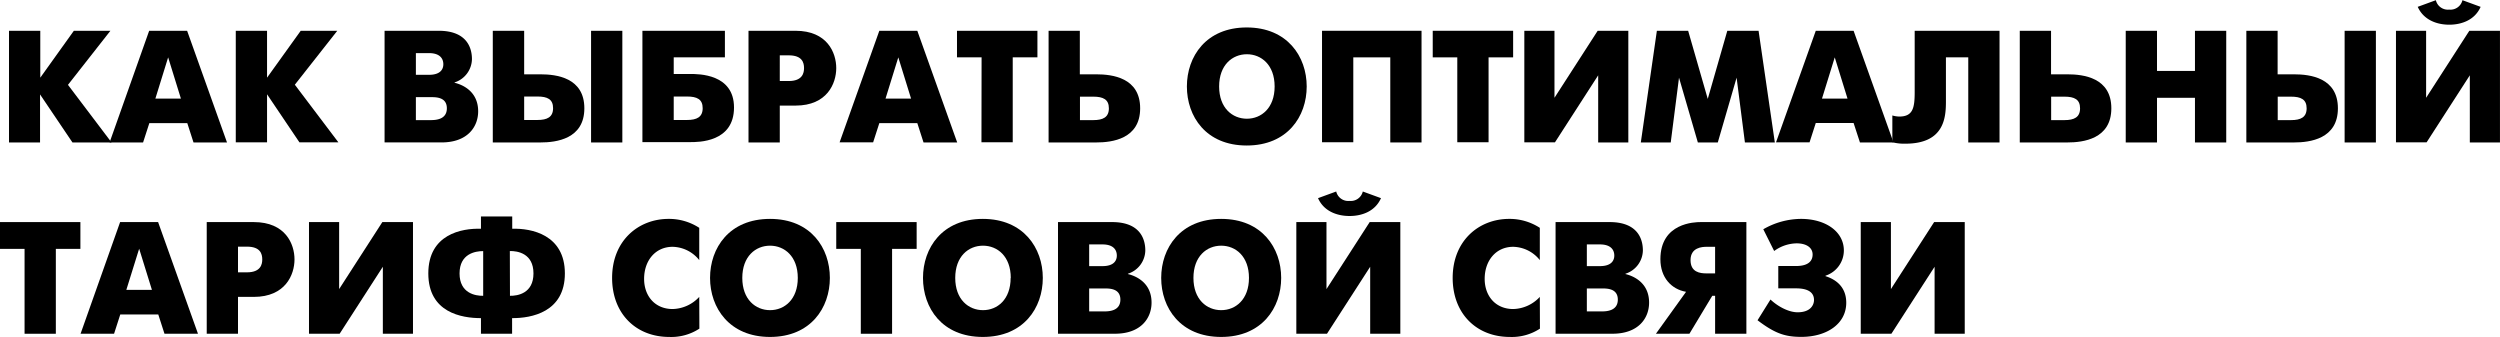
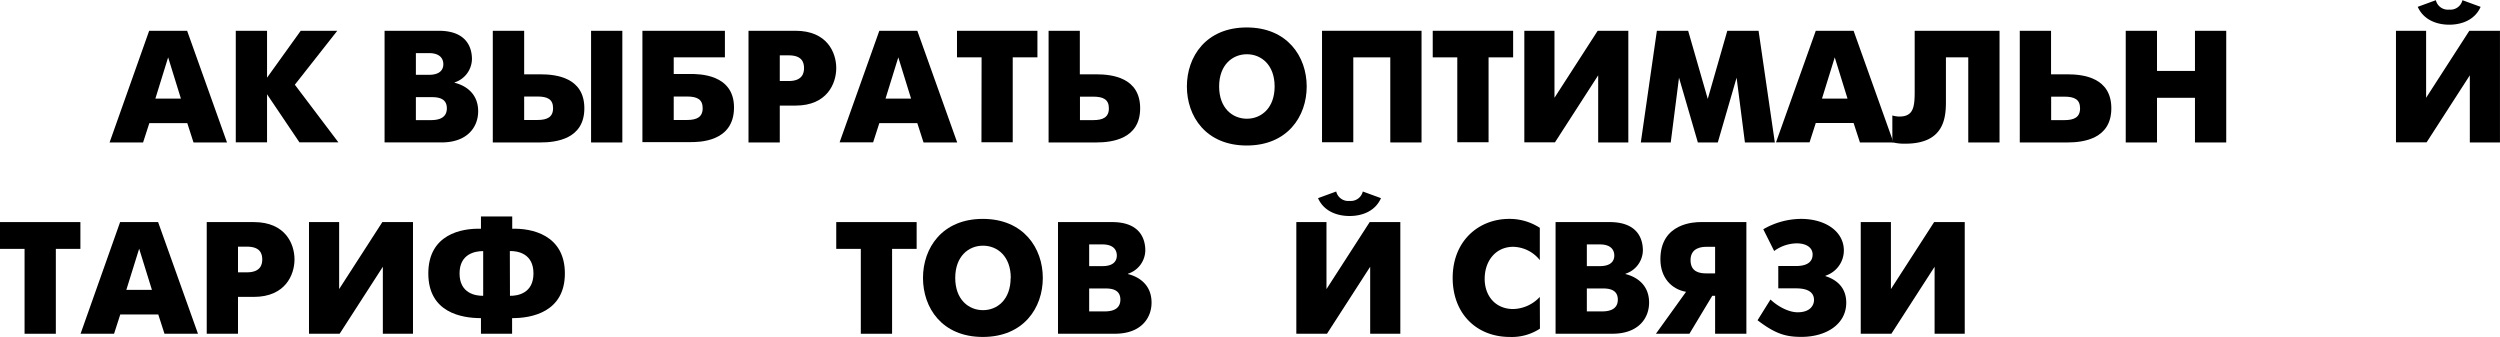
<svg xmlns="http://www.w3.org/2000/svg" id="Слой_1" data-name="Слой 1" viewBox="0 0 752.2 101.38">
-   <path d="M-157-233h9.41v14.11L-137.49-233h11l-12.77,16.27,13.11,17.33h-11.76l-9.75-14.45v14.45H-157Z" transform="translate(159.71 242.26)" />
  <path d="M-114.83-233h11.42l12,33.6h-10.08l-1.87-5.81h-11.42l-1.88,5.81h-10.08Zm1.87,20.4h7.68L-109.12-225Z" transform="translate(159.71 242.26)" />
  <path d="M-88.77-233h9.41v14.11L-69.23-233h11L-71-216.77l13.1,17.33H-69.62l-9.74-14.45v14.45h-9.41Z" transform="translate(159.71 242.26)" />
  <path d="M-27.71-233c9.12,0,10,5.95,10,8.54a7.52,7.52,0,0,1-5.23,7v.1c2.2.53,7.1,2.45,7.1,8.59,0,4.7-3.22,9.36-11,9.36H-44V-233Zm-2.93,13.25c3.69,0,4.32-1.92,4.32-3.17,0-1.78-1.11-3.36-4.32-3.36h-3.94v6.53Zm.38,13.63c1.44,0,5-.05,5-3.55s-3.5-3.36-5-3.36h-4.32v6.91Z" transform="translate(159.71 242.26)" />
  <path d="M-11.44-233H-2v13.1H2.91c4.8,0,13.2,1,13.2,10.23s-8.45,10.27-13.2,10.27H-11.44ZM2-206.16c2.93,0,4.7-.86,4.7-3.55S5-213.22,2-213.22H-2v7.06ZM18.13-233h9.41v33.6H18.13Z" transform="translate(159.71 242.26)" />
  <path d="M33.58-233H58.4V-225H43v5h4.94c2.55,0,13.2-.05,13.2,10.08,0,10.52-10.75,10.42-13.2,10.42H33.58ZM47-206.16c2.93,0,4.71-.86,4.71-3.55S50-213.22,47-213.22H43v7.06Z" transform="translate(159.71 242.26)" />
  <path d="M65.5-233H79.66c9.55,0,12.24,6.62,12.24,11.23s-2.73,11.28-12.24,11.28H74.91v11.09H65.5Zm9.41,15.12H77.6c4.17,0,4.61-2.45,4.61-3.89,0-1.68-.58-3.84-4.61-3.84H74.91Z" transform="translate(159.71 242.26)" />
  <path d="M104.86-233h11.43l12,33.6H118.16l-1.87-5.81H104.86L103-199.44H92.91Zm1.87,20.4h7.68L110.57-225Z" transform="translate(159.71 242.26)" />
  <path d="M135.63-225h-7.4V-233h24.2V-225H145v25.54h-9.41Z" transform="translate(159.71 242.26)" />
  <path d="M155.79-233h9.4v13.1h4.95c4.8,0,13.2,1,13.2,10.23s-8.45,10.27-13.2,10.27H155.79Zm13.44,26.88c2.93,0,4.7-.86,4.7-3.55s-1.73-3.51-4.7-3.51h-4v7.06Z" transform="translate(159.71 242.26)" />
  <path d="M197.4-216.24c0-9,5.76-17.76,18-17.76s18.05,8.78,18.05,17.76-5.76,17.76-18.05,17.76S197.4-207.26,197.4-216.24Zm26.4,0c0-6.48-4-9.7-8.35-9.7s-8.35,3.22-8.35,9.7,4,9.7,8.35,9.7S223.8-209.76,223.8-216.24Z" transform="translate(159.71 242.26)" />
  <path d="M268-233v33.6H258.6V-225H247.47v25.54h-9.41V-233Z" transform="translate(159.71 242.26)" />
  <path d="M278.76-225h-7.39V-233h24.19V-225h-7.39v25.54h-9.41Z" transform="translate(159.71 242.26)" />
  <path d="M308-233v20.16L321-233h9.22v33.6h-9.07V-219.6l-13,20.16h-9.22V-233Z" transform="translate(159.71 242.26)" />
  <path d="M338.81-233h9.41l5.9,20.5L360-233h9.41l4.89,33.6h-9l-2.5-19.49-5.66,19.49h-6l-5.67-19.49-2.49,19.49h-9Z" transform="translate(159.71 242.26)" />
  <path d="M386.62-233H398l12,33.6H399.91L398-205.25H386.62l-1.87,5.81H374.66Zm1.87,20.4h7.68L392.33-225Z" transform="translate(159.71 242.26)" />
  <path d="M441.91-233v33.6H432.5V-225h-6.72v13.25c0,4.85-.48,12.72-12.19,12.72a14.22,14.22,0,0,1-3.93-.43v-8.06a8.1,8.1,0,0,0,2.06.33c4.13,0,4.66-2.59,4.66-7.34V-233Z" transform="translate(159.71 242.26)" />
  <path d="M448-233h9.41v13.1h4.94c4.8,0,13.2,1,13.2,10.23s-8.45,10.27-13.2,10.27H448Zm13.44,26.88c2.93,0,4.7-.86,4.7-3.55s-1.72-3.51-4.7-3.51h-4v7.06Z" transform="translate(159.71 242.26)" />
  <path d="M479.88-233h9.41v12.09h11.42V-233h9.41v33.6h-9.41v-13.44H489.29v13.44h-9.41Z" transform="translate(159.71 242.26)" />
-   <path d="M516.17-233h9.41v13.1h4.94c4.8,0,13.2,1,13.2,10.23s-8.45,10.27-13.2,10.27H516.17Zm13.44,26.88c2.93,0,4.7-.86,4.7-3.55s-1.73-3.51-4.7-3.51h-4v7.06ZM545.74-233h9.41v33.6h-9.41Z" transform="translate(159.71 242.26)" />
  <path d="M570.26-233v20.16l13-20.16h9.22v33.6h-9.07V-219.6l-13,20.16h-9.22V-233Zm-2.54-7.2,5.47-2a3.71,3.71,0,0,0,4,2.83,3.71,3.71,0,0,0,4-2.83l5.47,2c-1.73,3.93-5.66,5.37-9.45,5.37S569.45-236.31,567.72-240.24Z" transform="translate(159.71 242.26)" />
  <path d="M-152.32-167.38h-7.39v-8.06h24.19v8.06h-7.39v25.54h-9.41Z" transform="translate(159.71 242.26)" />
  <path d="M-123.57-175.44h11.43l12,33.6h-10.08l-1.87-5.81h-11.43l-1.87,5.81h-10.08Zm1.87,20.4H-114l-3.84-12.39Z" transform="translate(159.71 242.26)" />
  <path d="M-97.51-175.44h14.16c9.56,0,12.25,6.62,12.25,11.23s-2.74,11.28-12.25,11.28H-88.1v11.09h-9.41Zm9.41,15.12h2.69c4.18,0,4.61-2.45,4.61-3.89,0-1.68-.58-3.84-4.61-3.84H-88.1Z" transform="translate(159.71 242.26)" />
  <path d="M-57.67-175.44v20.16l13-20.16h9.22v33.6h-9.07V-162l-13,20.16h-9.22v-33.6Z" transform="translate(159.71 242.26)" />
  <path d="M-15-146.54c-5.76,0-15.84-1.64-15.84-13.44S-20.8-173.62-15-173.43v-3.69h9.41v3.69c5.76-.19,15.84,1.78,15.84,13.45S.13-146.5-5.63-146.54v4.7H-15Zm.67-20.17c-2.35,0-7.11.77-7.11,6.73s4.76,6.76,7.11,6.72Zm8.06,13.45C-3.95-153.22.8-154,.8-160s-4.75-6.77-7.11-6.73Z" transform="translate(159.71 242.26)" />
-   <path d="M50.72-143.38a15.41,15.41,0,0,1-9.07,2.5c-10,0-17.19-7-17.19-17.76,0-11.23,7.92-17.76,17-17.76a16.65,16.65,0,0,1,9.22,2.69V-164a10.51,10.51,0,0,0-8-4c-5.19,0-8.59,4.13-8.59,9.65,0,5.09,3.21,9.07,8.59,9.07a11.26,11.26,0,0,0,8-3.65Z" transform="translate(159.71 242.26)" />
-   <path d="M53.93-158.64c0-9,5.76-17.76,18.05-17.76s18,8.78,18,17.76-5.76,17.76-18,17.76S53.93-149.66,53.93-158.64Zm26.4,0c0-6.48-4-9.7-8.35-9.7s-8.35,3.22-8.35,9.7,4,9.7,8.35,9.7S80.33-152.16,80.33-158.64Z" transform="translate(159.71 242.26)" />
  <path d="M99.29-167.38H91.9v-8.06h24.19v8.06H108.7v25.54H99.29Z" transform="translate(159.71 242.26)" />
  <path d="M118-158.64c0-9,5.76-17.76,18-17.76s18.05,8.78,18.05,17.76S148.3-140.88,136-140.88,118-149.66,118-158.64Zm26.41,0c0-6.48-4-9.7-8.36-9.7s-8.35,3.22-8.35,9.7,4,9.7,8.35,9.7S144.37-152.16,144.37-158.64Z" transform="translate(159.71 242.26)" />
  <path d="M174.89-175.44c9.12,0,10,5.95,10,8.54a7.5,7.5,0,0,1-5.23,7v.1c2.21.53,7.11,2.45,7.11,8.59,0,4.7-3.22,9.36-11,9.36H158.62v-33.6ZM172-162.19c3.7,0,4.32-1.92,4.32-3.17,0-1.78-1.1-3.36-4.32-3.36H168v6.53Zm.39,13.63c1.44,0,5-.05,5-3.55s-3.51-3.36-5-3.36H168v6.91Z" transform="translate(159.71 242.26)" />
-   <path d="M189.67-158.64c0-9,5.77-17.76,18.05-17.76s18.05,8.78,18.05,17.76-5.76,17.76-18.05,17.76S189.67-149.66,189.67-158.64Zm26.41,0c0-6.48-4-9.7-8.36-9.7s-8.35,3.22-8.35,9.7,4,9.7,8.35,9.7S216.08-152.16,216.08-158.64Z" transform="translate(159.71 242.26)" />
  <path d="M239.4-175.44v20.16l13-20.16h9.22v33.6h-9.07V-162l-13,20.16h-9.22v-33.6Zm-2.54-7.2,5.47-2a3.71,3.71,0,0,0,4,2.83,3.71,3.71,0,0,0,4-2.83l5.47,2c-1.73,3.93-5.66,5.37-9.45,5.37S238.59-178.71,236.86-182.64Z" transform="translate(159.71 242.26)" />
  <path d="M303.63-143.38a15.41,15.41,0,0,1-9.07,2.5c-10,0-17.19-7-17.19-17.76,0-11.23,7.92-17.76,17-17.76a16.65,16.65,0,0,1,9.22,2.69V-164a10.51,10.51,0,0,0-8-4c-5.18,0-8.59,4.13-8.59,9.65,0,5.09,3.21,9.07,8.59,9.07a11.26,11.26,0,0,0,8-3.65Z" transform="translate(159.71 242.26)" />
  <path d="M324.6-175.44c9.12,0,10,5.95,10,8.54a7.51,7.51,0,0,1-5.24,7v.1c2.21.53,7.11,2.45,7.11,8.59,0,4.7-3.22,9.36-11,9.36H308.33v-33.6Zm-2.93,13.25c3.7,0,4.33-1.92,4.33-3.17,0-1.78-1.11-3.36-4.33-3.36h-3.93v6.53Zm.39,13.63c1.44,0,5-.05,5-3.55s-3.5-3.36-5-3.36h-4.32v6.91Z" transform="translate(159.71 242.26)" />
-   <path d="M347.59-154.46c-4.41-.77-7.72-4.28-7.72-9.8,0-11,10.41-11.18,12.09-11.18h13.78v33.6h-9.41v-11.42h-.86l-6.87,11.42H338.52ZM356.33-168h-2.59c-1.3,0-4.8.19-4.8,4,0,3.65,2.83,4,4.8,4h2.59Z" transform="translate(159.71 242.26)" />
+   <path d="M347.59-154.46c-4.41-.77-7.72-4.28-7.72-9.8,0-11,10.41-11.18,12.09-11.18h13.78v33.6h-9.41v-11.42h-.86l-6.87,11.42H338.52ZM356.33-168h-2.59c-1.3,0-4.8.19-4.8,4,0,3.65,2.83,4,4.8,4h2.59" transform="translate(159.71 242.26)" />
  <path d="M370.83-173.28a22.91,22.91,0,0,1,11.33-3.12c7.53,0,12.91,3.89,12.91,9.5a8,8,0,0,1-5.52,7.59v.14c2.73.87,6.24,2.93,6.24,8,0,6.38-5.91,10.27-13.49,10.27-4.75,0-7.83-.91-13.2-5l3.89-6.24c2.4,2.25,5.61,3.84,8.16,3.84,4,0,4.94-2.31,4.94-3.7,0-2-1.39-3.5-5.42-3.5h-5.33v-6.72h5.33c4.27,0,5-2,5-3.46,0-2.11-1.92-3.36-4.8-3.36a11.73,11.73,0,0,0-6.77,2.3Z" transform="translate(159.71 242.26)" />
  <path d="M409.23-175.44v20.16l13-20.16h9.21v33.6h-9.07V-162l-13,20.16h-9.22v-33.6Z" transform="translate(159.71 242.26)" />
</svg>